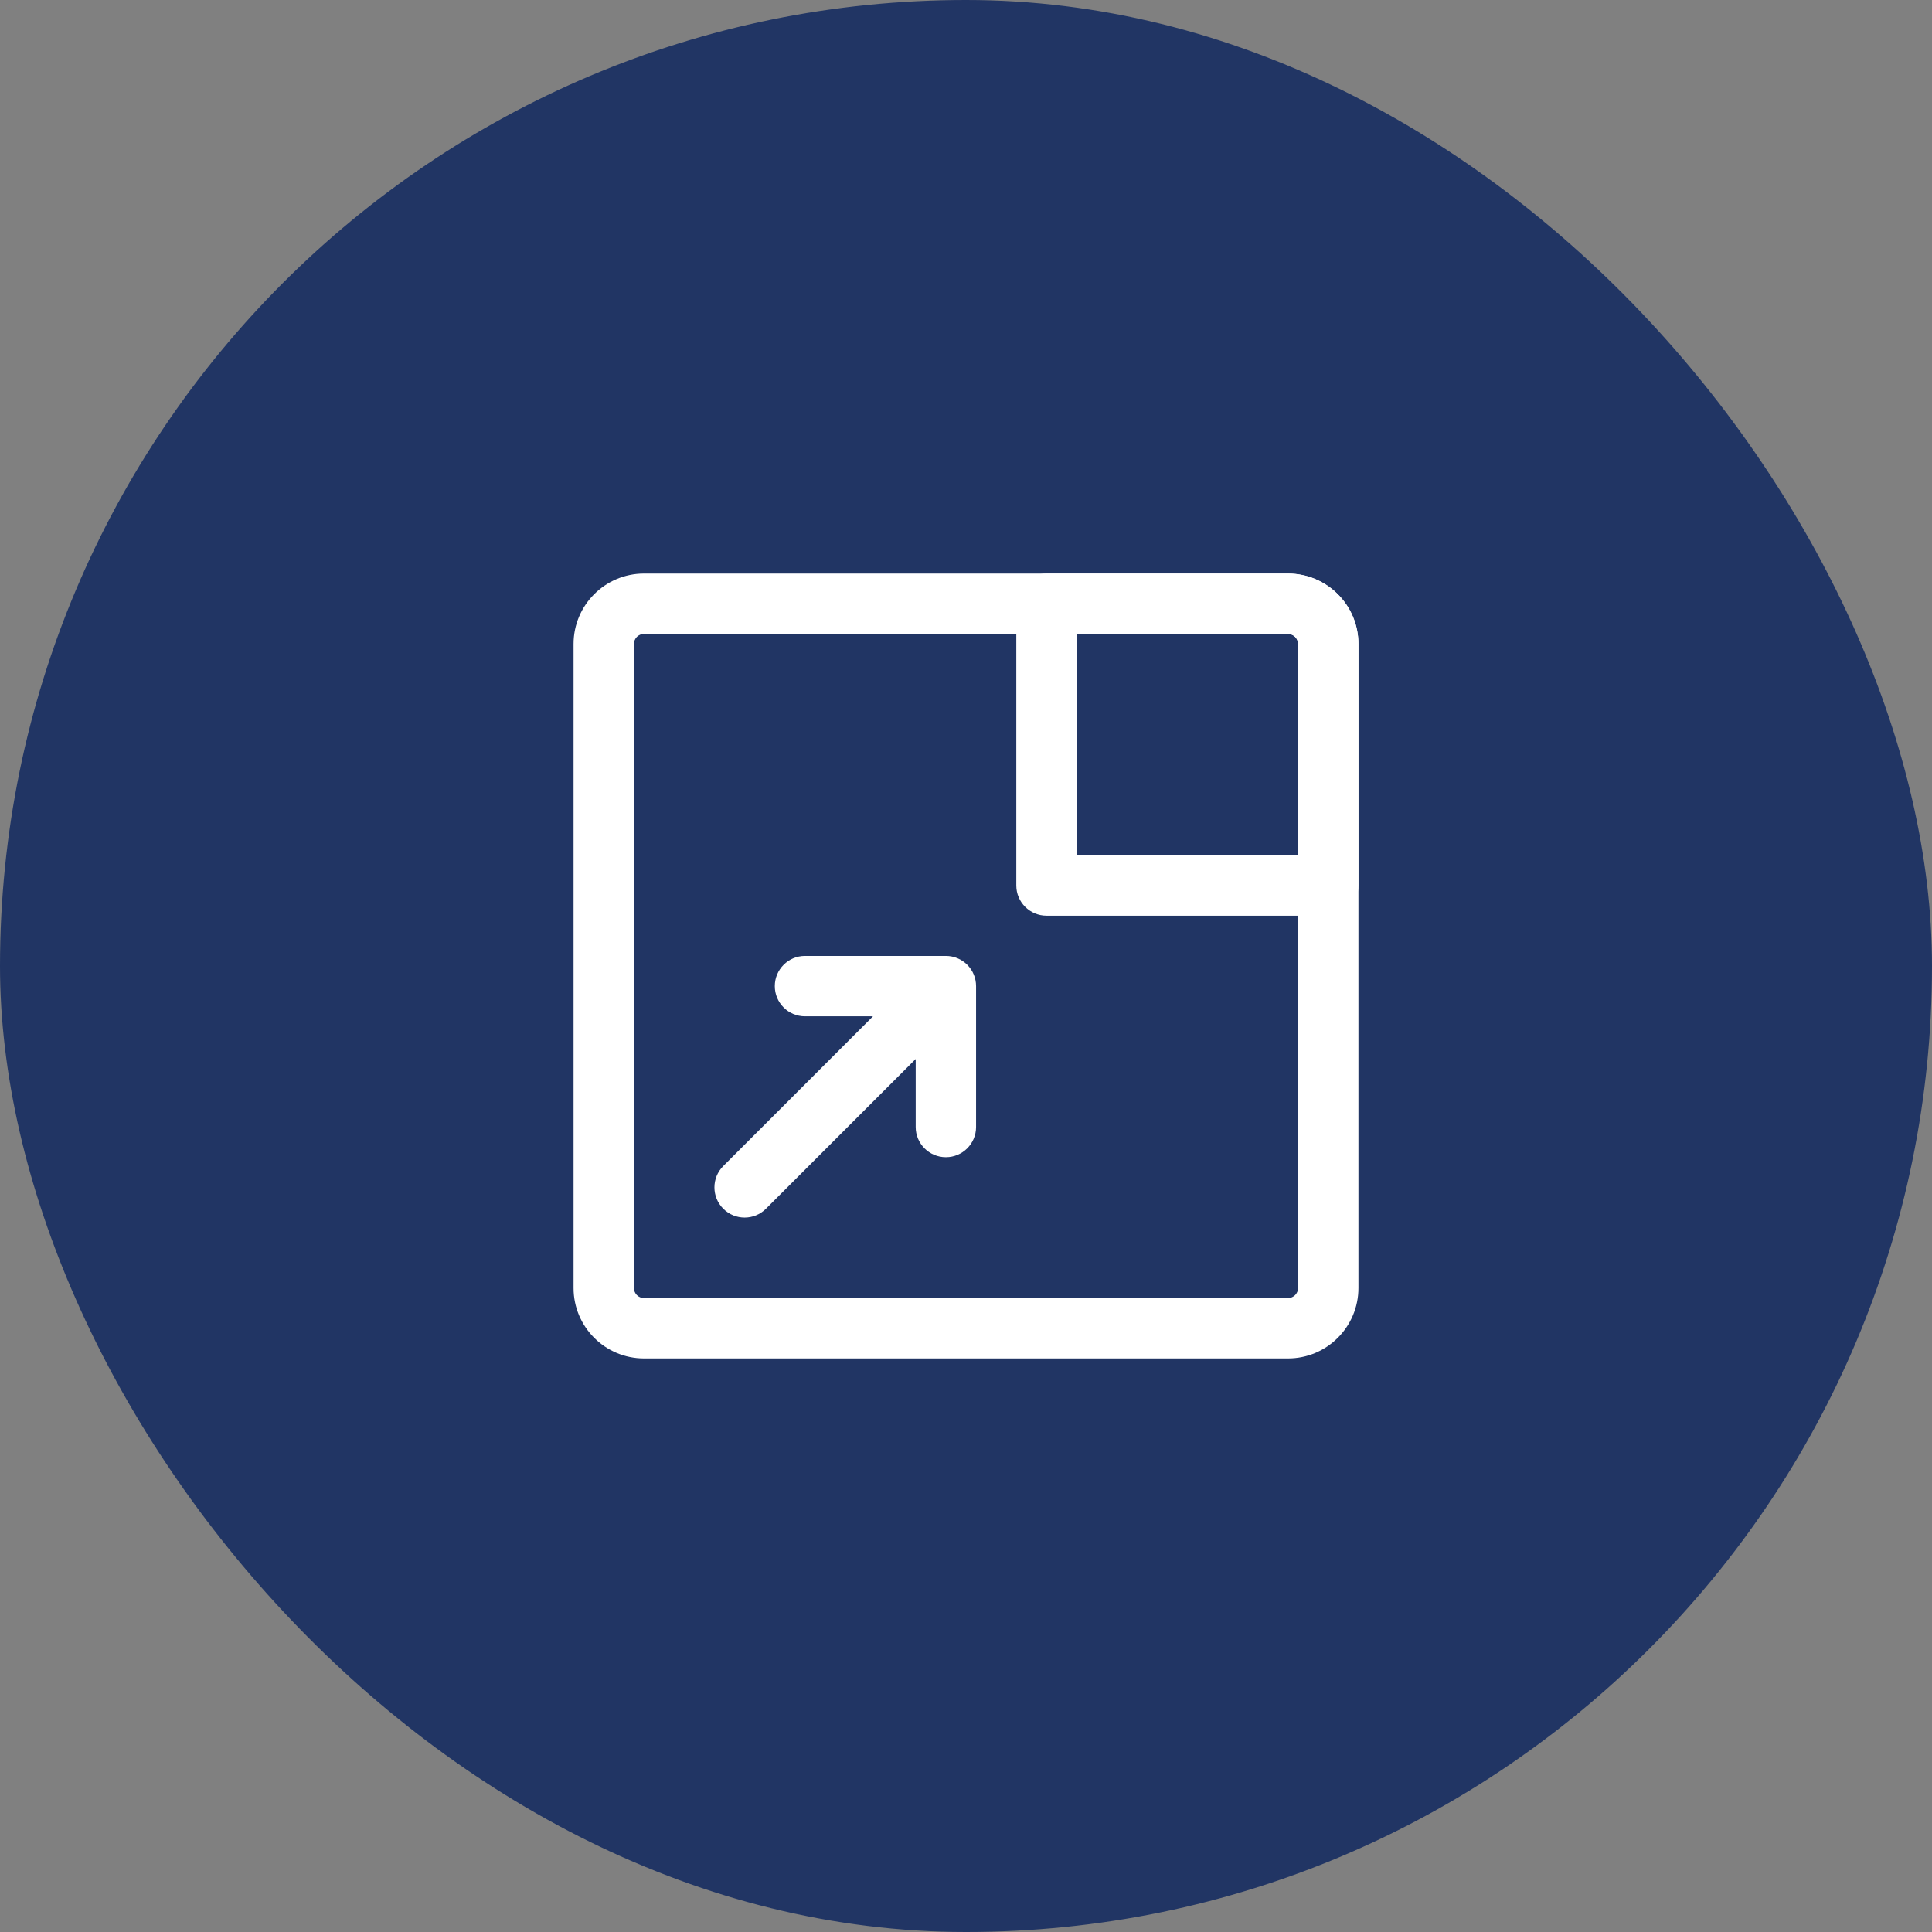
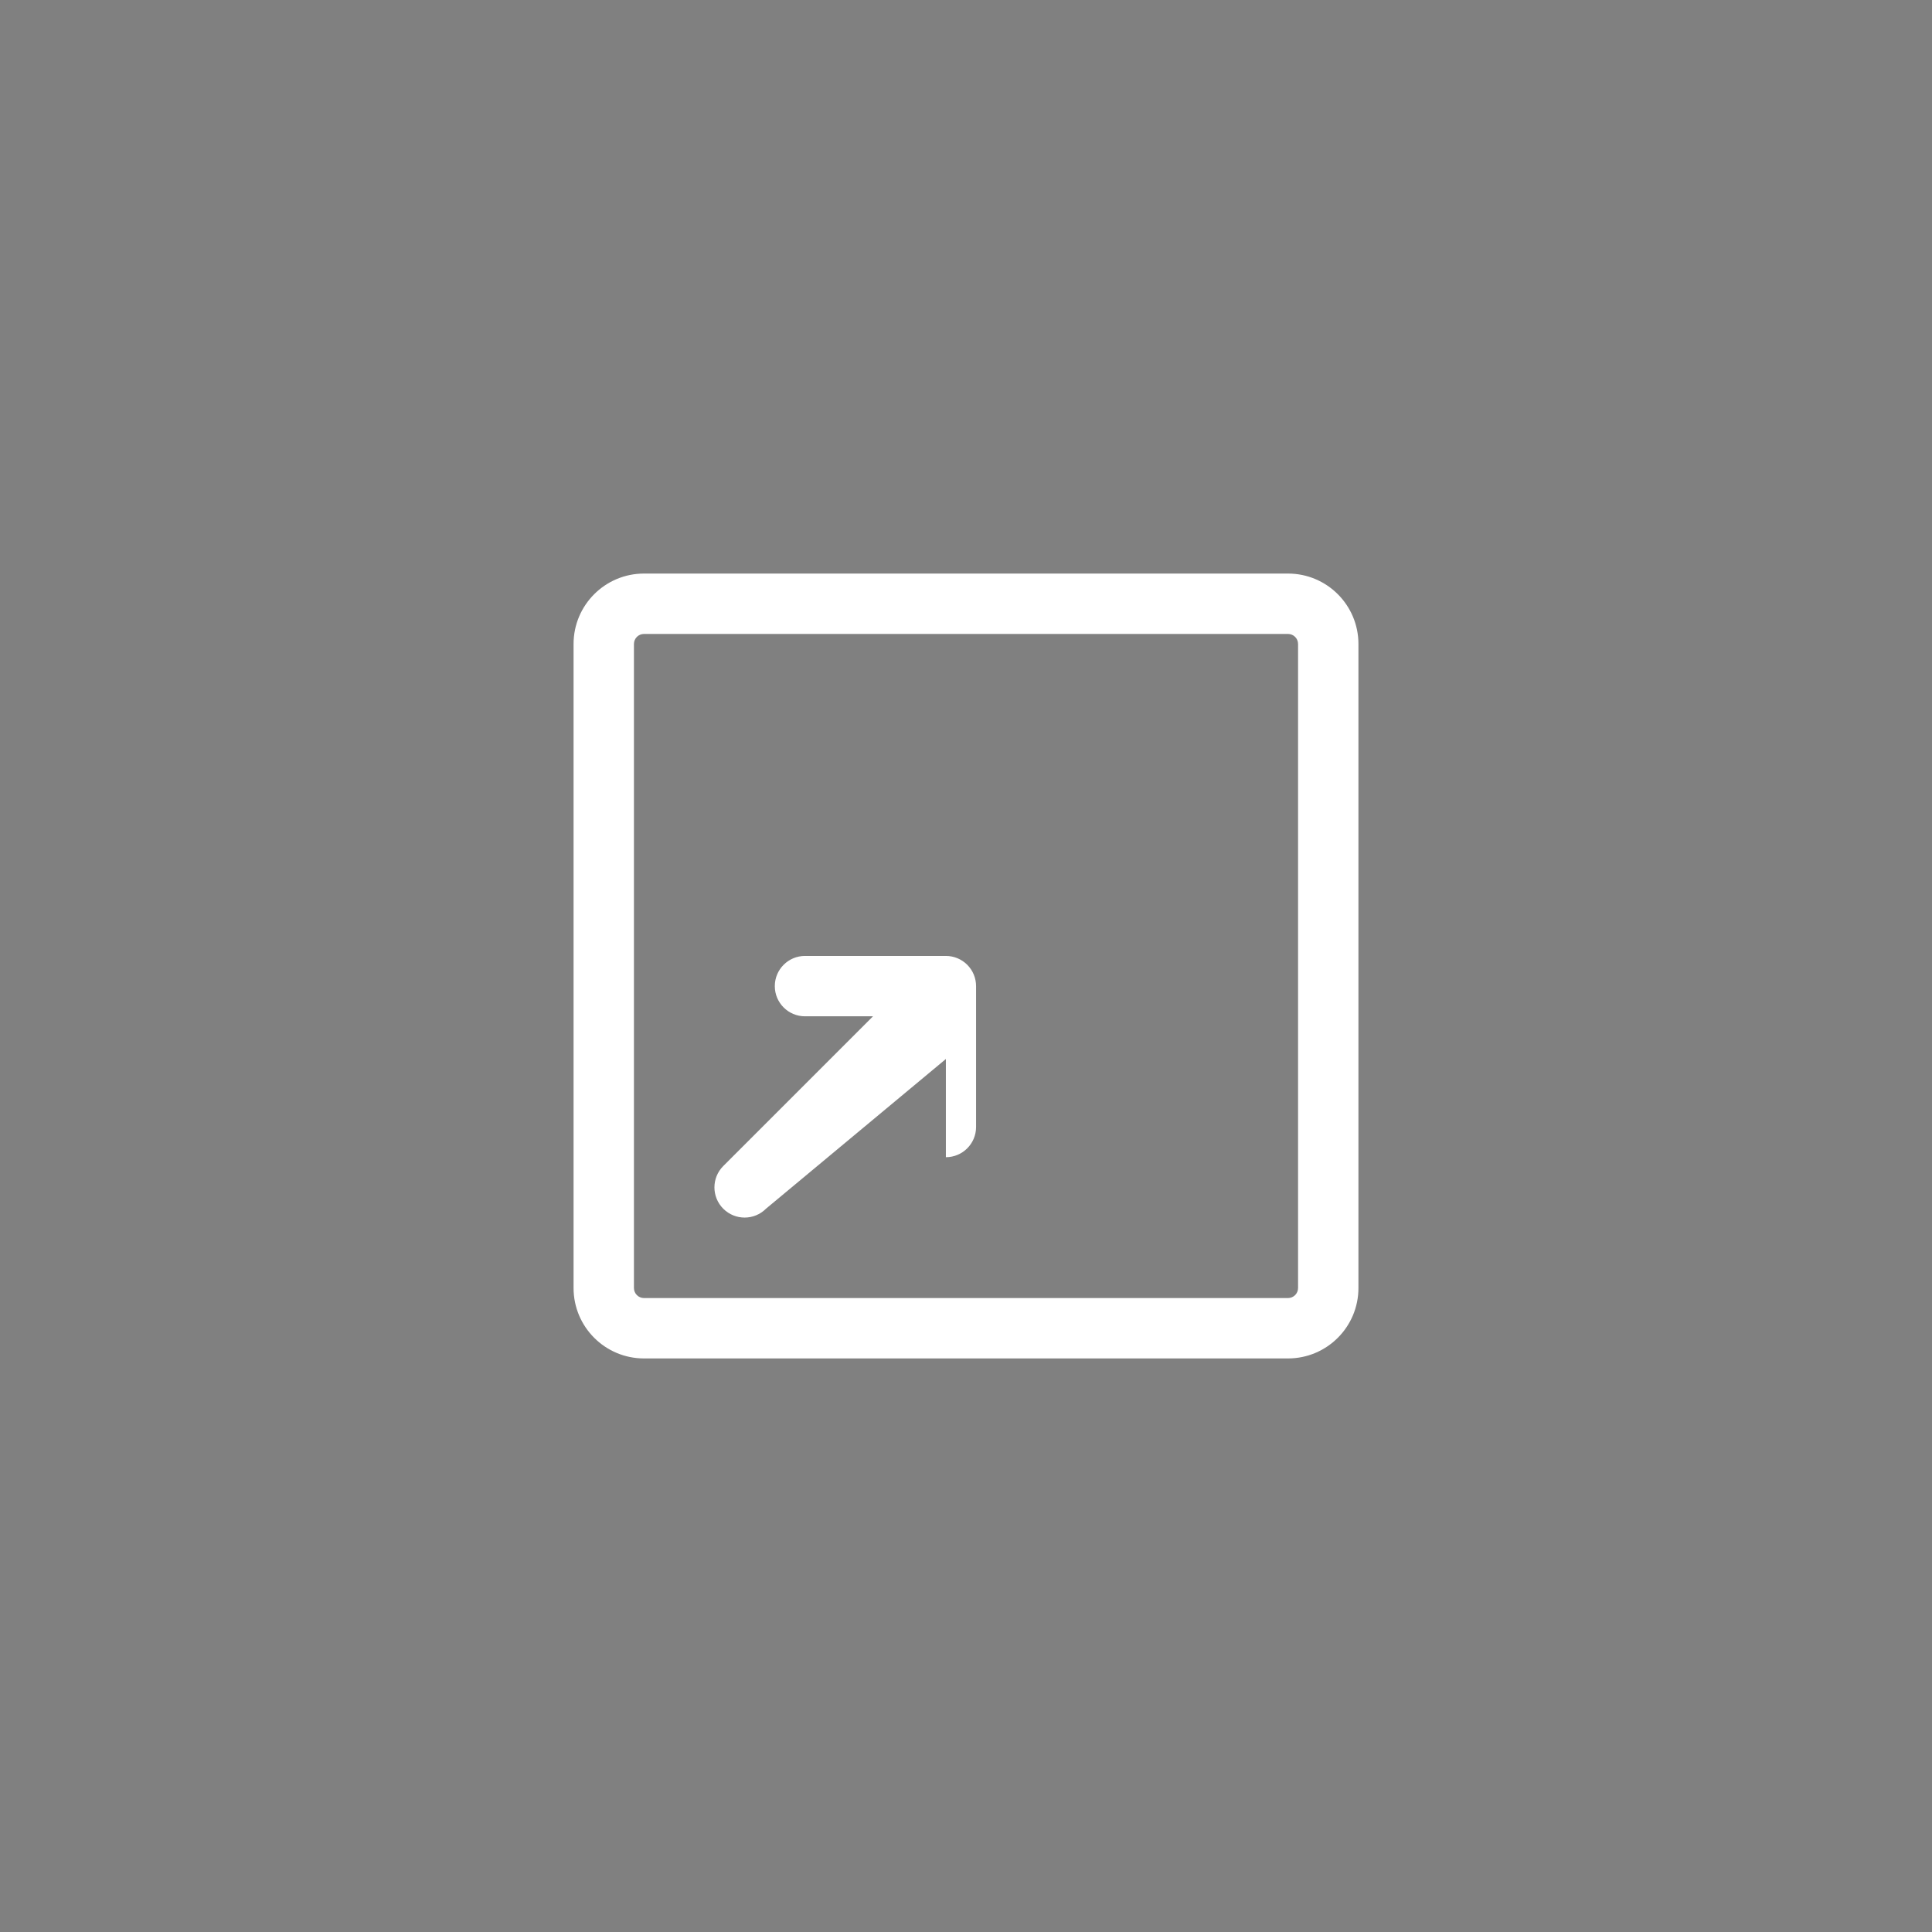
<svg xmlns="http://www.w3.org/2000/svg" width="80" height="80" viewBox="0 0 80 80" fill="none">
  <rect x="0" y="0" width="80" height="80" fill="#808080" stroke="none" />
-   <rect width="80" height="80" rx="40" fill="#213564" />
  <path fill-rule="evenodd" clip-rule="evenodd" d="M23.75 26.667C23.75 25.056 25.056 23.75 26.667 23.75H53.333C54.944 23.75 56.25 25.056 56.25 26.667V53.333C56.25 54.944 54.944 56.25 53.333 56.25H26.667C25.056 56.25 23.75 54.944 23.75 53.333V26.667ZM26.667 26.25C26.436 26.25 26.25 26.436 26.25 26.667V53.333C26.25 53.563 26.436 53.75 26.667 53.75H53.333C53.563 53.75 53.75 53.563 53.75 53.333V26.667C53.75 26.436 53.563 26.25 53.333 26.25H26.667Z" fill="white" />
-   <path fill-rule="evenodd" clip-rule="evenodd" d="M42.083 25C42.083 24.31 42.643 23.75 43.333 23.75H53.333C54.944 23.75 56.25 25.056 56.25 26.667V36.667C56.25 37.357 55.69 37.917 55 37.917H43.333C42.643 37.917 42.083 37.357 42.083 36.667V25ZM44.583 26.25V35.417H53.75V26.667C53.75 26.436 53.563 26.25 53.333 26.25H44.583Z" fill="white" />
-   <path fill-rule="evenodd" clip-rule="evenodd" d="M32.083 40.833C32.083 40.143 32.643 39.583 33.333 39.583H39.167C39.336 39.583 39.498 39.617 39.645 39.678C39.793 39.739 39.931 39.83 40.051 39.949C40.17 40.069 40.261 40.207 40.322 40.355C40.383 40.502 40.417 40.664 40.417 40.833V46.667C40.417 47.357 39.857 47.917 39.167 47.917C38.476 47.917 37.917 47.357 37.917 46.667V43.851L31.717 50.051C31.229 50.539 30.438 50.539 29.949 50.051C29.461 49.562 29.461 48.771 29.949 48.283L36.149 42.083H33.333C32.643 42.083 32.083 41.524 32.083 40.833Z" fill="white" />
+   <path fill-rule="evenodd" clip-rule="evenodd" d="M32.083 40.833C32.083 40.143 32.643 39.583 33.333 39.583H39.167C39.336 39.583 39.498 39.617 39.645 39.678C39.793 39.739 39.931 39.83 40.051 39.949C40.17 40.069 40.261 40.207 40.322 40.355C40.383 40.502 40.417 40.664 40.417 40.833V46.667C40.417 47.357 39.857 47.917 39.167 47.917V43.851L31.717 50.051C31.229 50.539 30.438 50.539 29.949 50.051C29.461 49.562 29.461 48.771 29.949 48.283L36.149 42.083H33.333C32.643 42.083 32.083 41.524 32.083 40.833Z" fill="white" />
</svg>